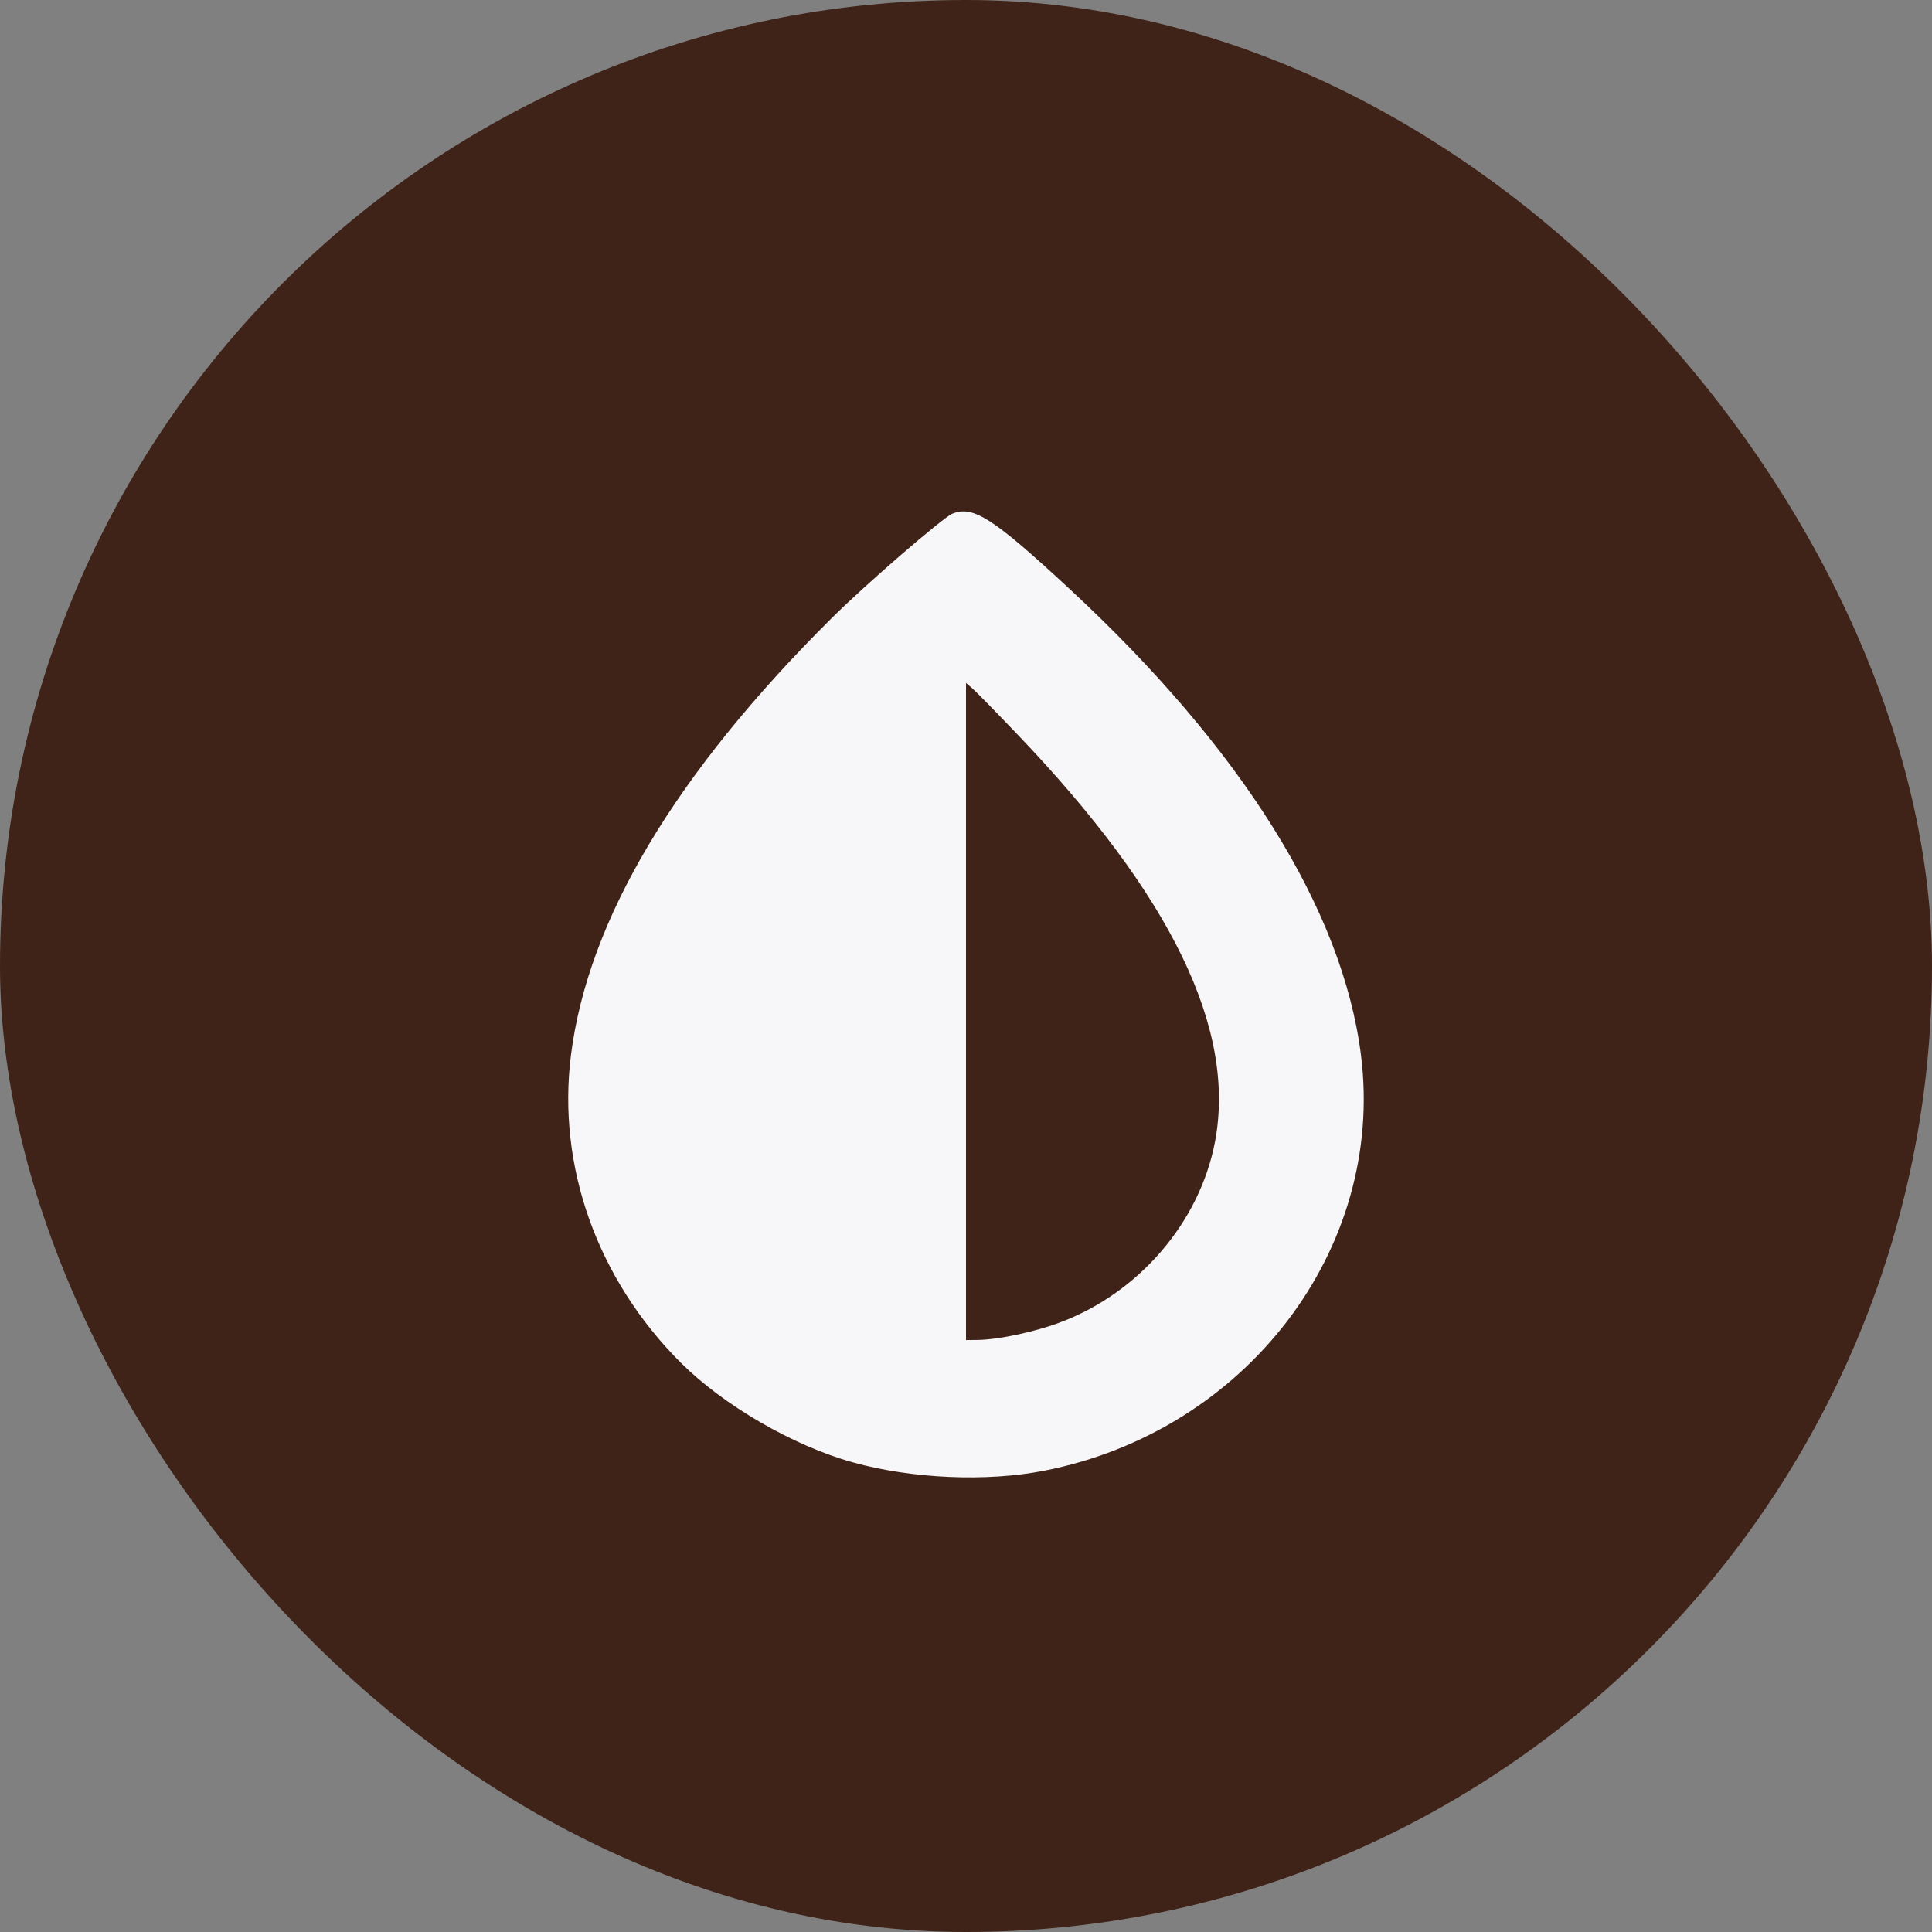
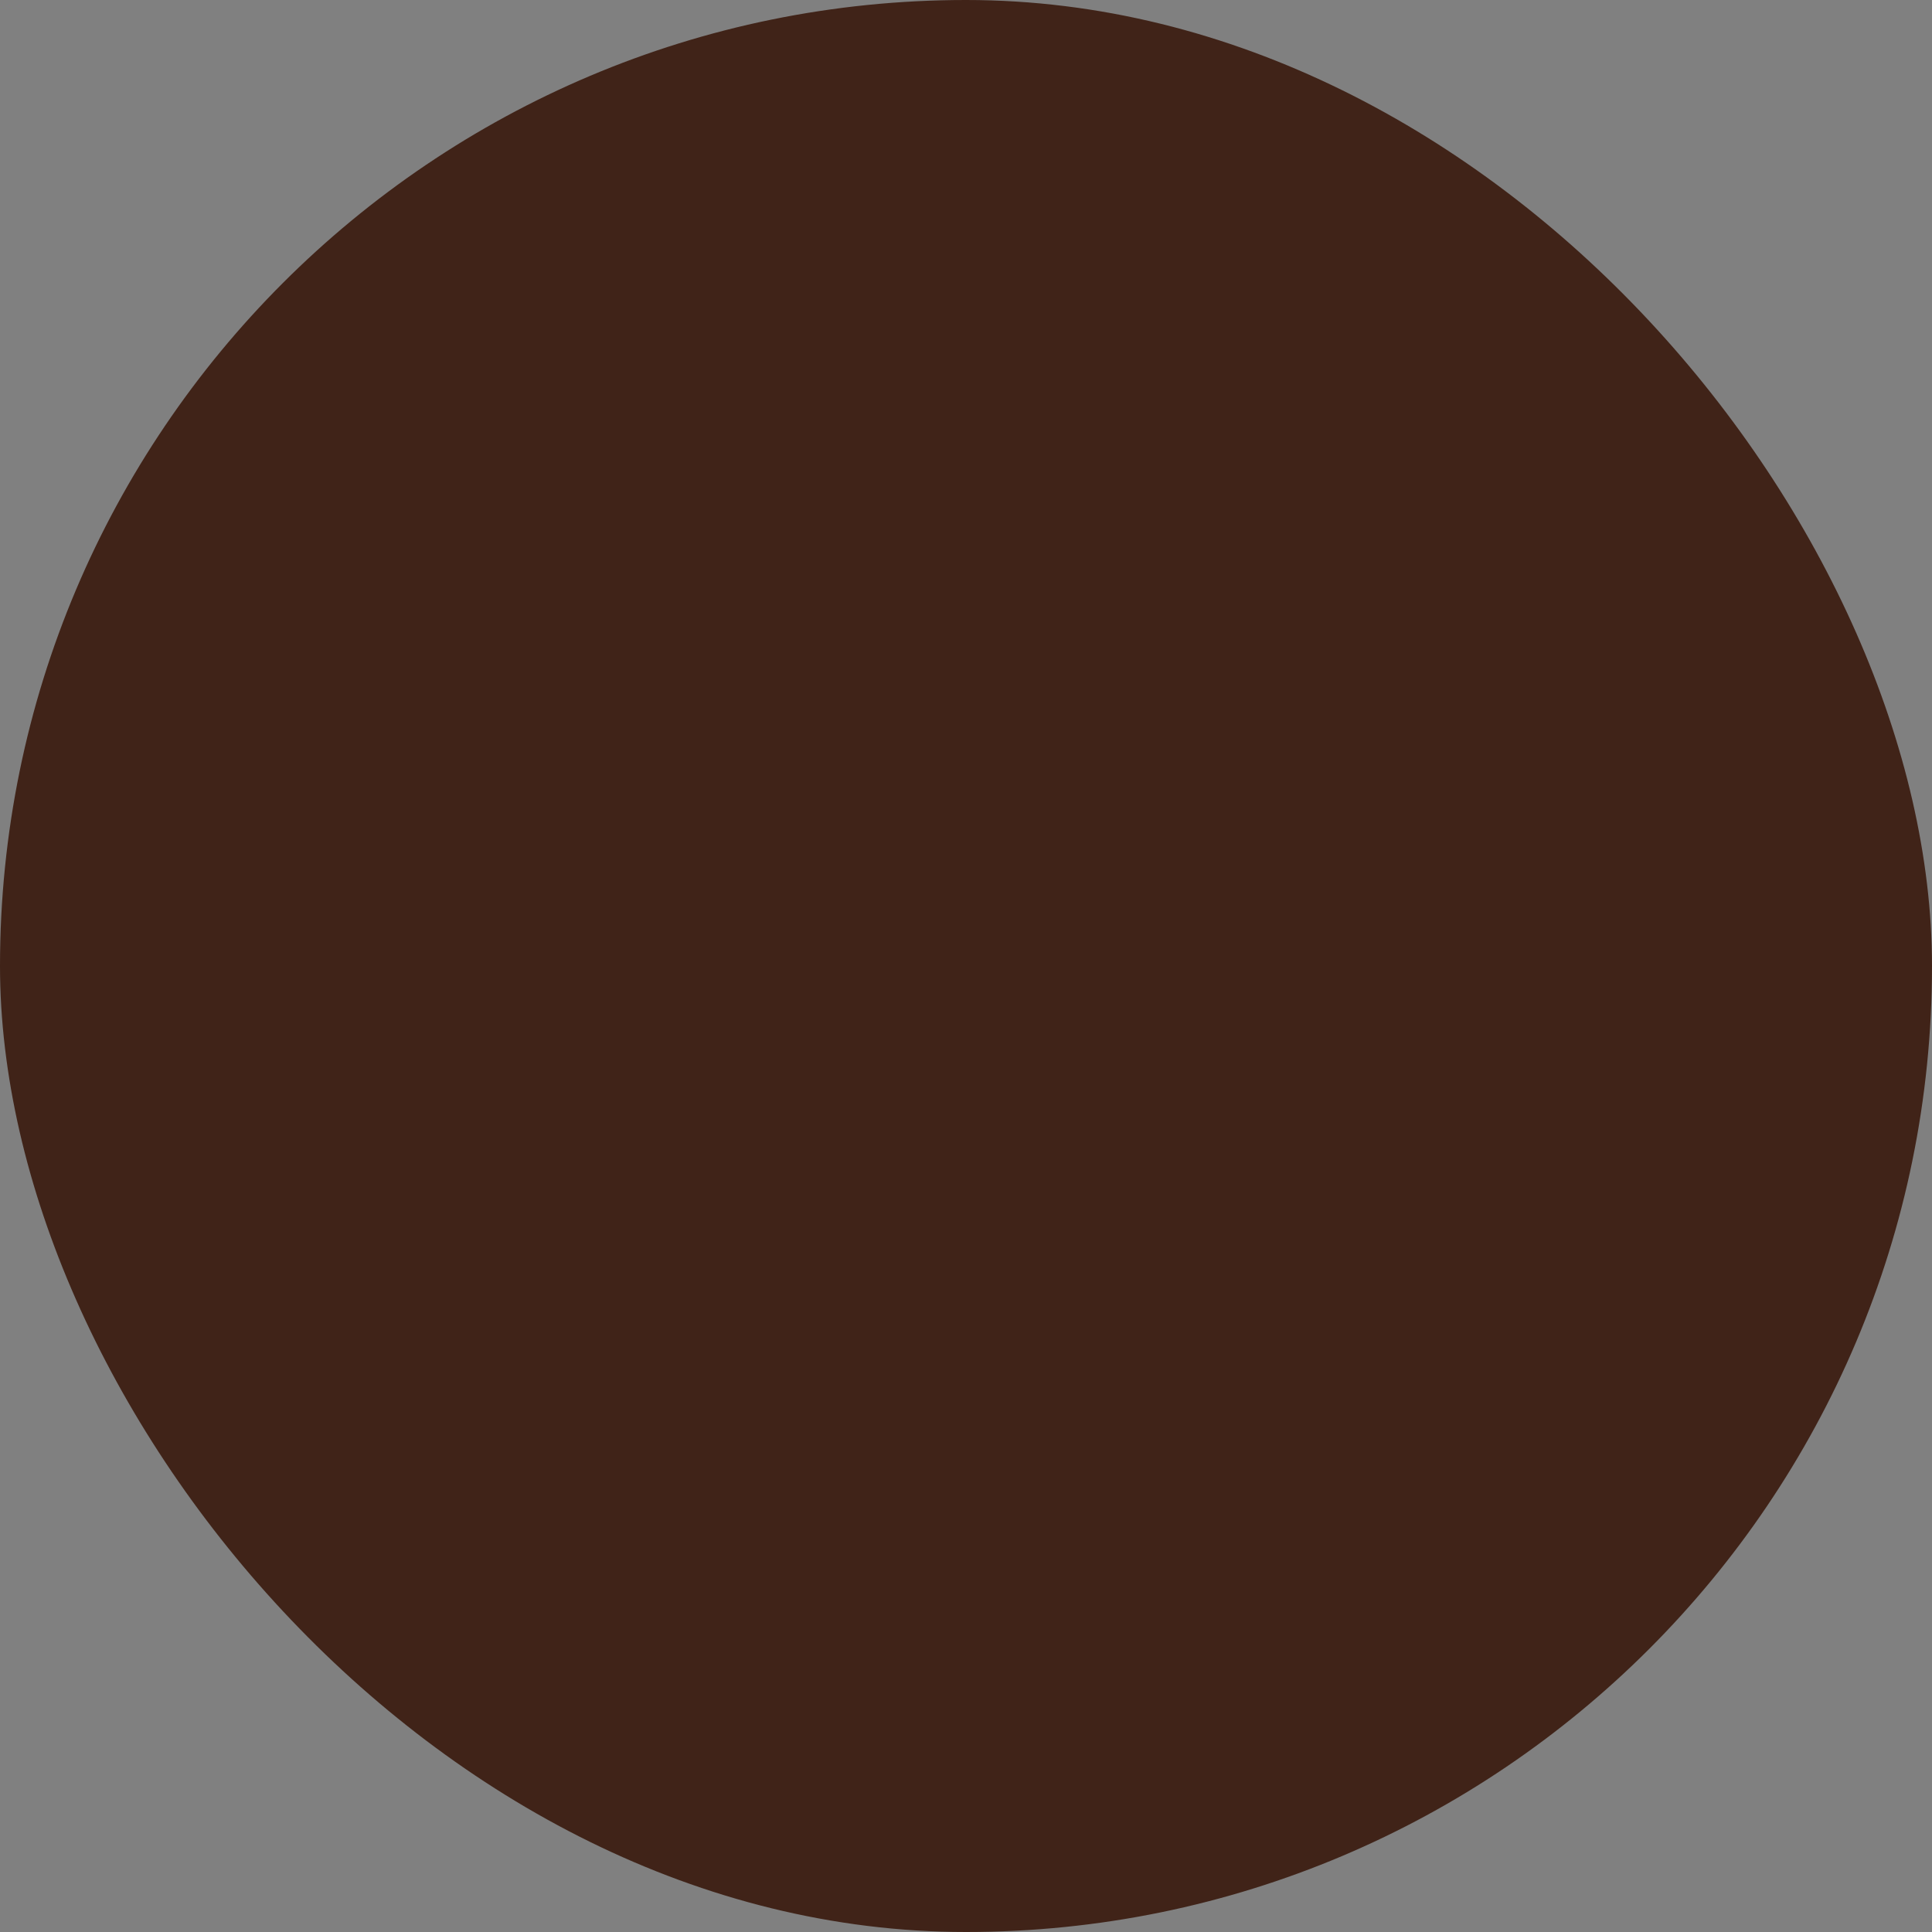
<svg xmlns="http://www.w3.org/2000/svg" width="34" height="34" viewBox="0 0 34 34" fill="none">
  <rect x="0" y="0" width="34" height="34" fill="#808080" stroke="none" />
  <rect width="34" height="34" rx="17" fill="#402318" />
-   <path fill-rule="evenodd" clip-rule="evenodd" d="M16.758 9.041C16.591 9.11 15.23 10.287 14.638 10.876C11.883 13.614 10.348 16.187 10.048 18.567C9.801 20.525 10.511 22.514 11.98 23.981C12.735 24.734 13.958 25.443 15.009 25.735C16.044 26.023 17.353 26.081 18.366 25.884C21.93 25.191 24.381 21.979 23.951 18.567C23.628 16.01 21.85 13.168 18.815 10.357C17.471 9.112 17.125 8.891 16.758 9.041ZM17.902 12.921C20.614 15.757 21.755 18.107 21.383 20.088C21.115 21.51 20.037 22.763 18.635 23.28C18.185 23.446 17.556 23.578 17.199 23.581L17 23.583V17.801V12.019L17.112 12.115C17.174 12.168 17.529 12.531 17.902 12.921Z" fill="#F7F6F8" />
</svg>